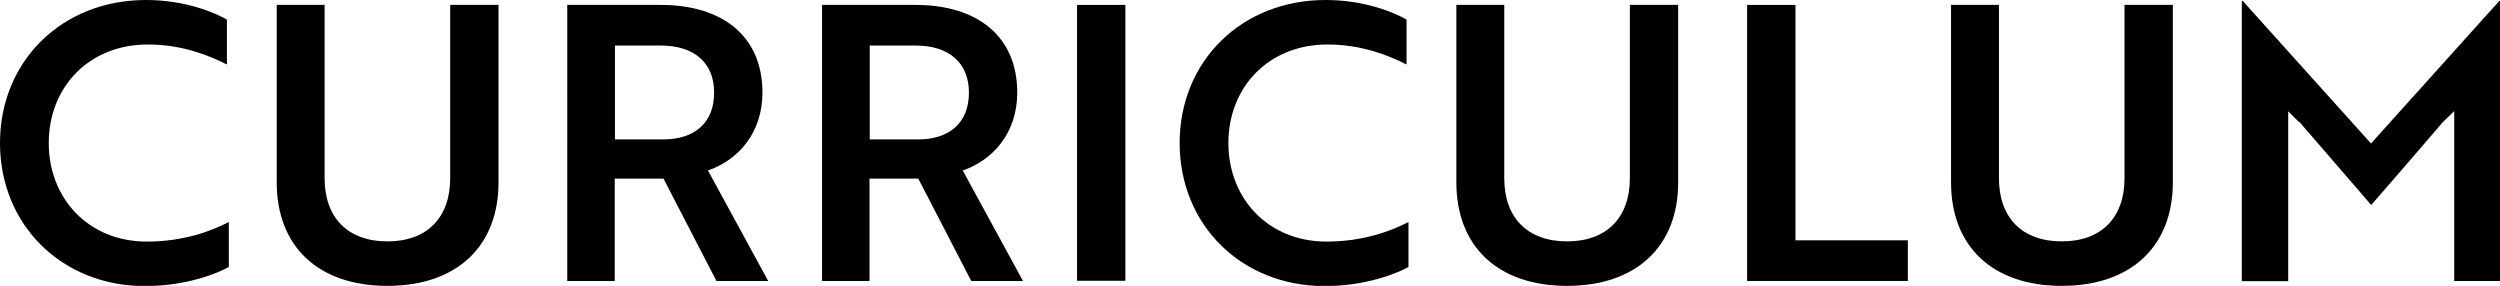
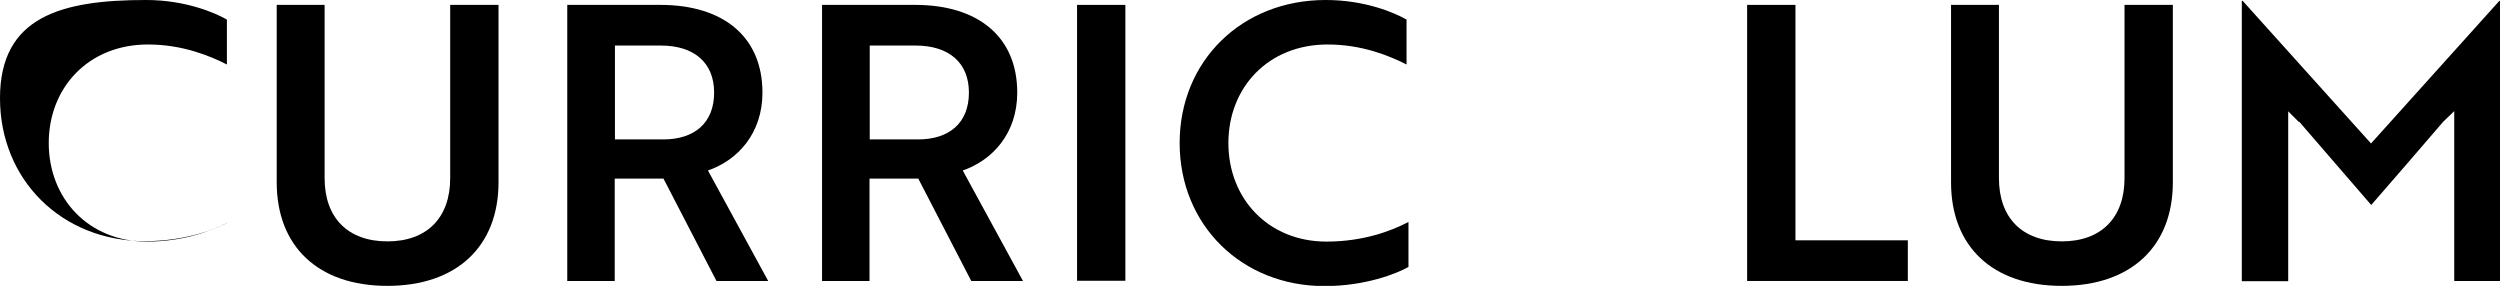
<svg xmlns="http://www.w3.org/2000/svg" id="_レイヤー_2" viewBox="0 0 117.45 13.43">
  <g id="_文字">
-     <path d="M10.66,3.03c-.81-.41-2.09-.94-3.71-.94-2.79,0-4.66,2.02-4.66,4.63s1.87,4.63,4.61,4.63c1.73,0,3.04-.5,3.85-.92v2.11c-.54.31-2.02.9-3.94.9-3.91,0-6.81-2.88-6.81-6.72S2.9,0,6.86,0c1.87,0,3.26.61,3.8.92v2.11Z" />
+     <path d="M10.66,3.03c-.81-.41-2.09-.94-3.71-.94-2.79,0-4.66,2.02-4.66,4.63s1.87,4.63,4.61,4.63c1.73,0,3.04-.5,3.85-.92c-.54.31-2.02.9-3.94.9-3.91,0-6.81-2.88-6.81-6.72S2.9,0,6.86,0c1.87,0,3.26.61,3.8.92v2.11Z" />
    <path d="M23.42,8.57c0,2.99-1.95,4.86-5.22,4.86s-5.2-1.87-5.2-4.86V.23h2.25v8.14c0,1.87,1.1,2.97,2.95,2.97s2.95-1.1,2.95-2.97V.23h2.27v8.34Z" />
    <path d="M31.03.23c2.93,0,4.79,1.48,4.79,4.12,0,1.91-1.15,3.17-2.56,3.66l2.83,5.19h-2.43l-2.49-4.81h-2.29v4.81h-2.23V.23h4.38ZM28.89,2.14v4.41h2.27c1.46,0,2.39-.77,2.39-2.2s-.97-2.21-2.5-2.21h-2.16Z" />
    <path d="M43,.23c2.93,0,4.79,1.48,4.79,4.12,0,1.91-1.15,3.17-2.56,3.66l2.83,5.19h-2.43l-2.49-4.81h-2.29v4.81h-2.23V.23h4.38ZM40.86,2.14v4.41h2.27c1.46,0,2.39-.77,2.39-2.2s-.97-2.21-2.5-2.21h-2.16Z" />
    <path d="M50.6,13.2V.23h2.27v12.96h-2.27Z" />
    <path d="M66.08,3.03c-.81-.41-2.09-.94-3.71-.94-2.79,0-4.66,2.02-4.66,4.63s1.87,4.63,4.61,4.63c1.73,0,3.04-.5,3.85-.92v2.11c-.54.31-2.02.9-3.94.9-3.91,0-6.81-2.88-6.81-6.72s2.9-6.72,6.86-6.72c1.87,0,3.26.61,3.8.92v2.11Z" />
-     <path d="M78.84,8.57c0,2.99-1.95,4.86-5.22,4.86s-5.2-1.87-5.2-4.86V.23h2.25v8.14c0,1.87,1.1,2.97,2.95,2.97s2.95-1.1,2.95-2.97V.23h2.27v8.34Z" />
    <path d="M82.08,13.2V.23h2.27v11.06h5.28v1.91h-7.54Z" />
    <path d="M102.08,8.57c0,2.99-1.95,4.86-5.22,4.86s-5.2-1.87-5.2-4.86V.23h2.25v8.14c0,1.87,1.1,2.97,2.95,2.97s2.95-1.1,2.95-2.97V.23h2.27v8.34Z" />
    <path d="M108,5.73l-.5-.5v7.98h-2.18V.04h.04l6.03,6.7L117.42.04h.04v13.16h-2.16v-7.98l-.52.5c-1.12,1.31-2.25,2.61-3.38,3.91l-3.38-3.91Z" />
  </g>
</svg>